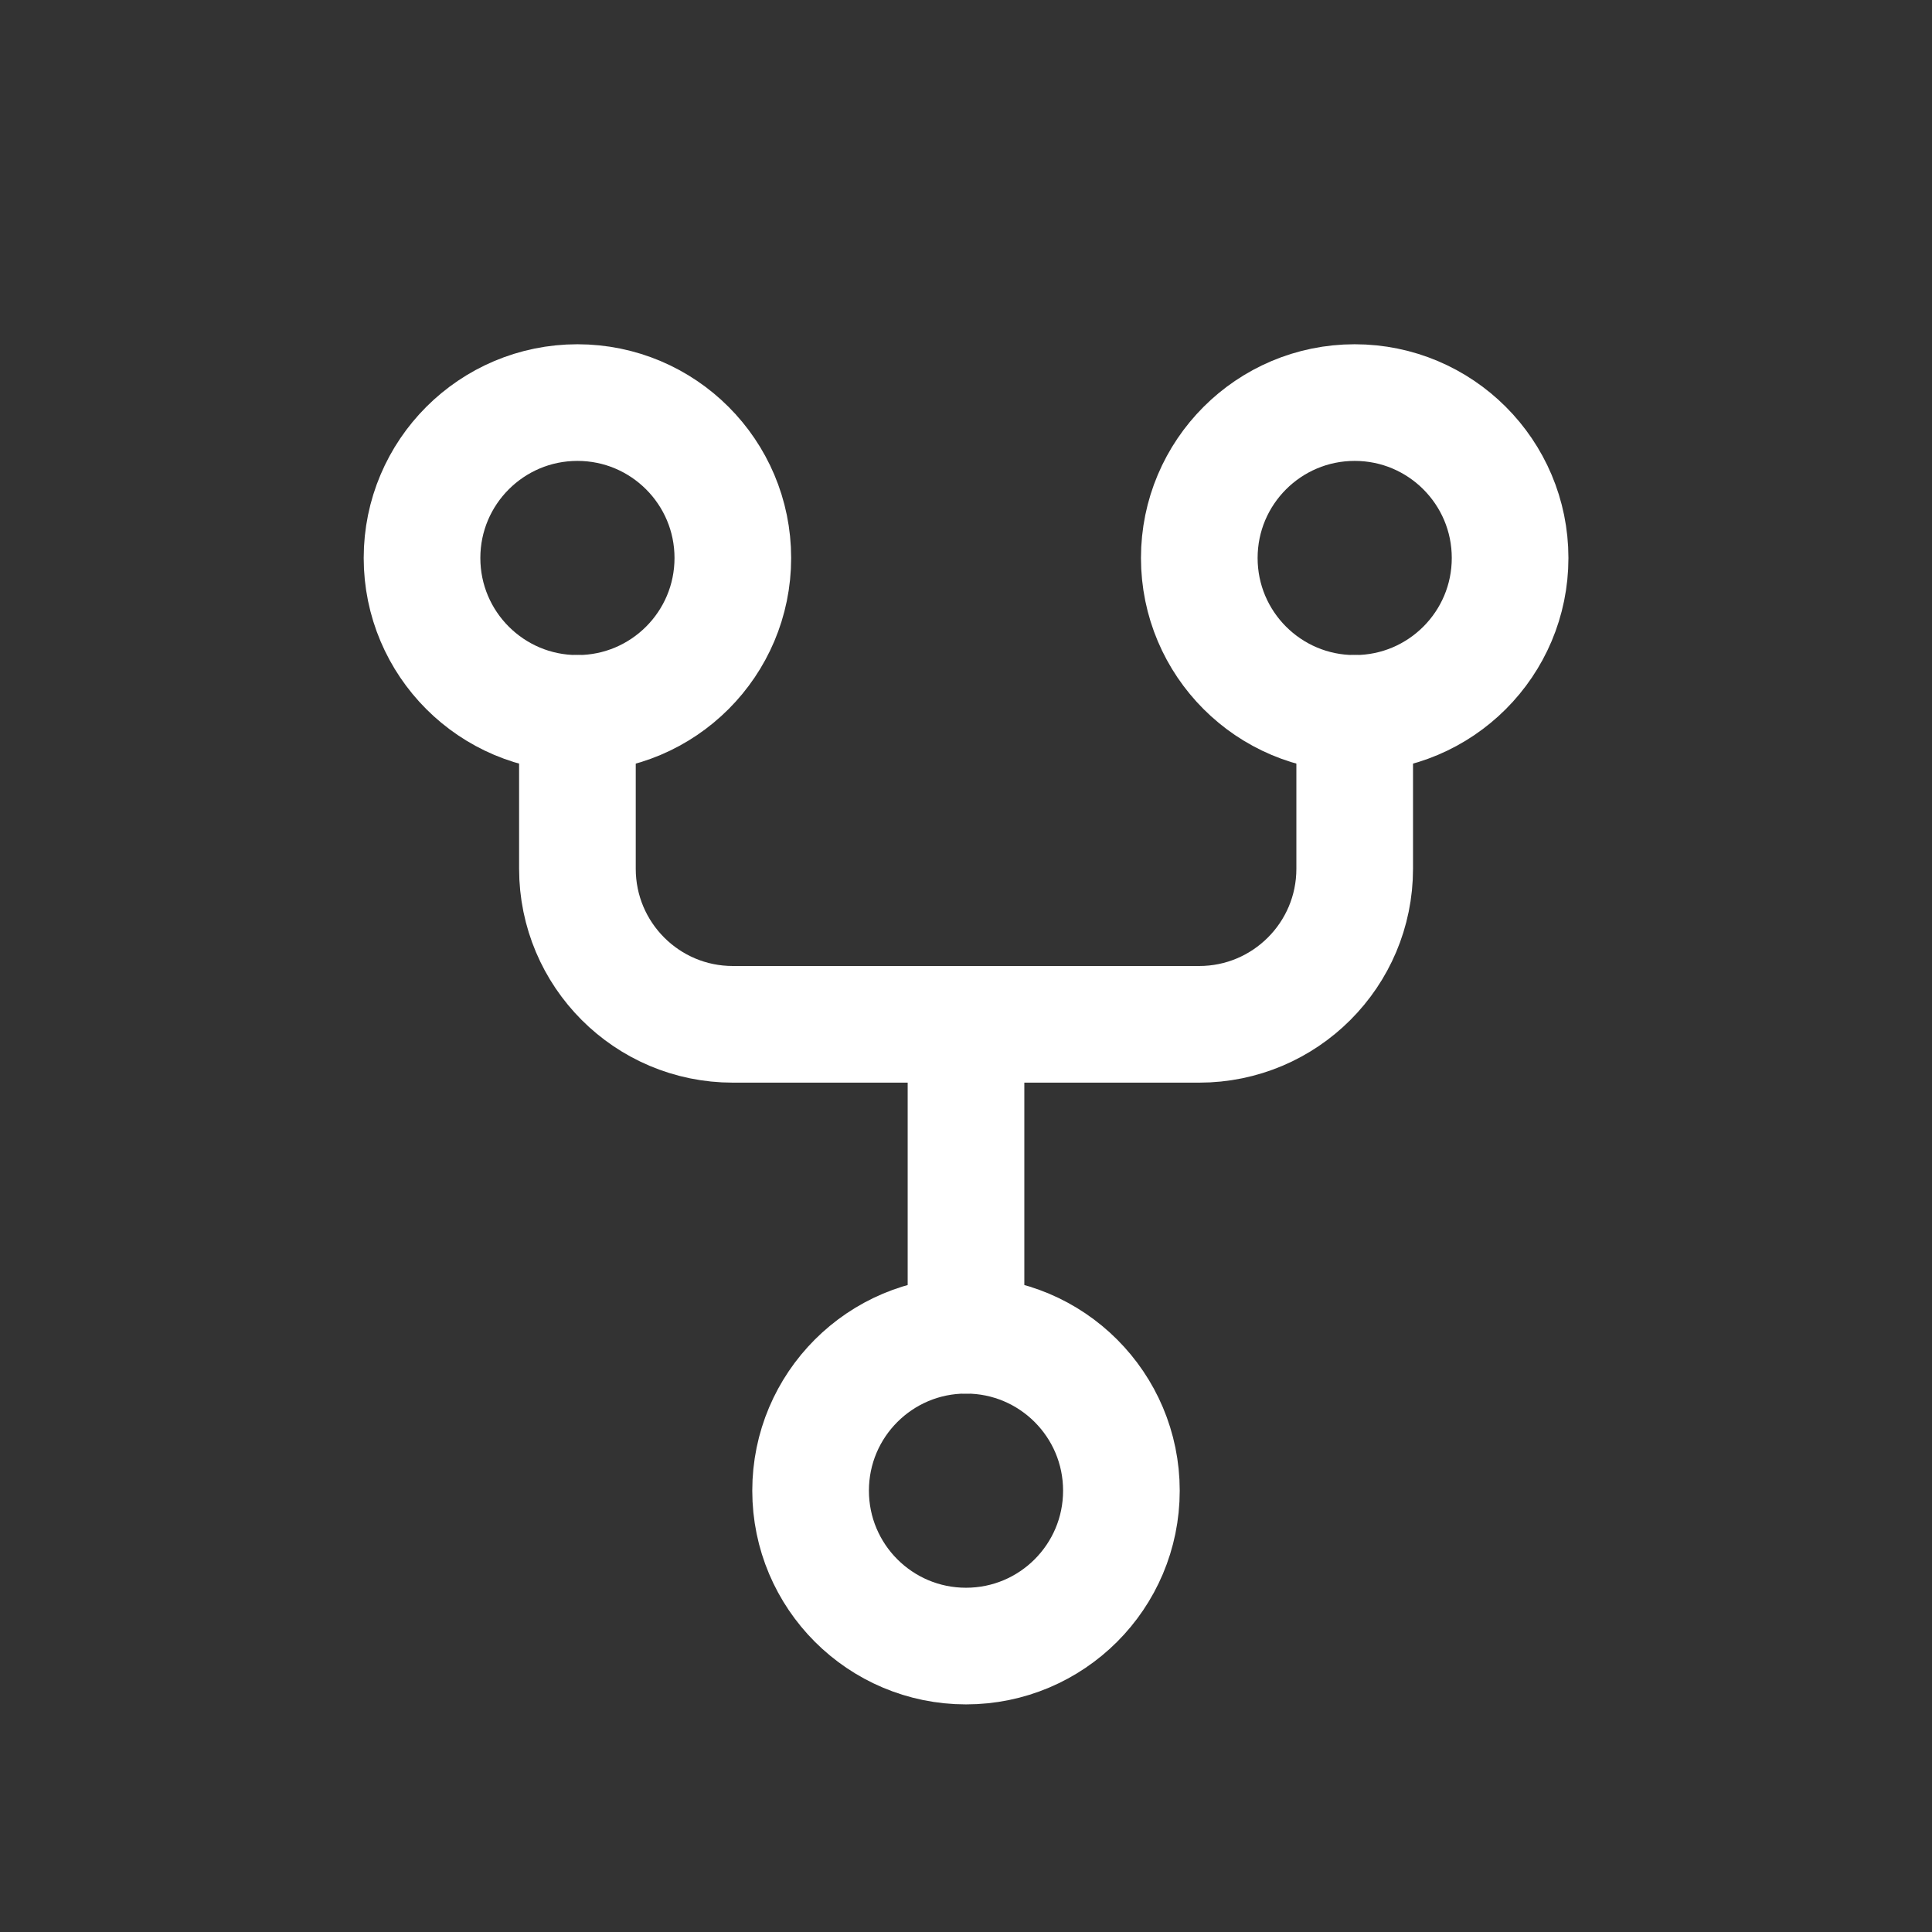
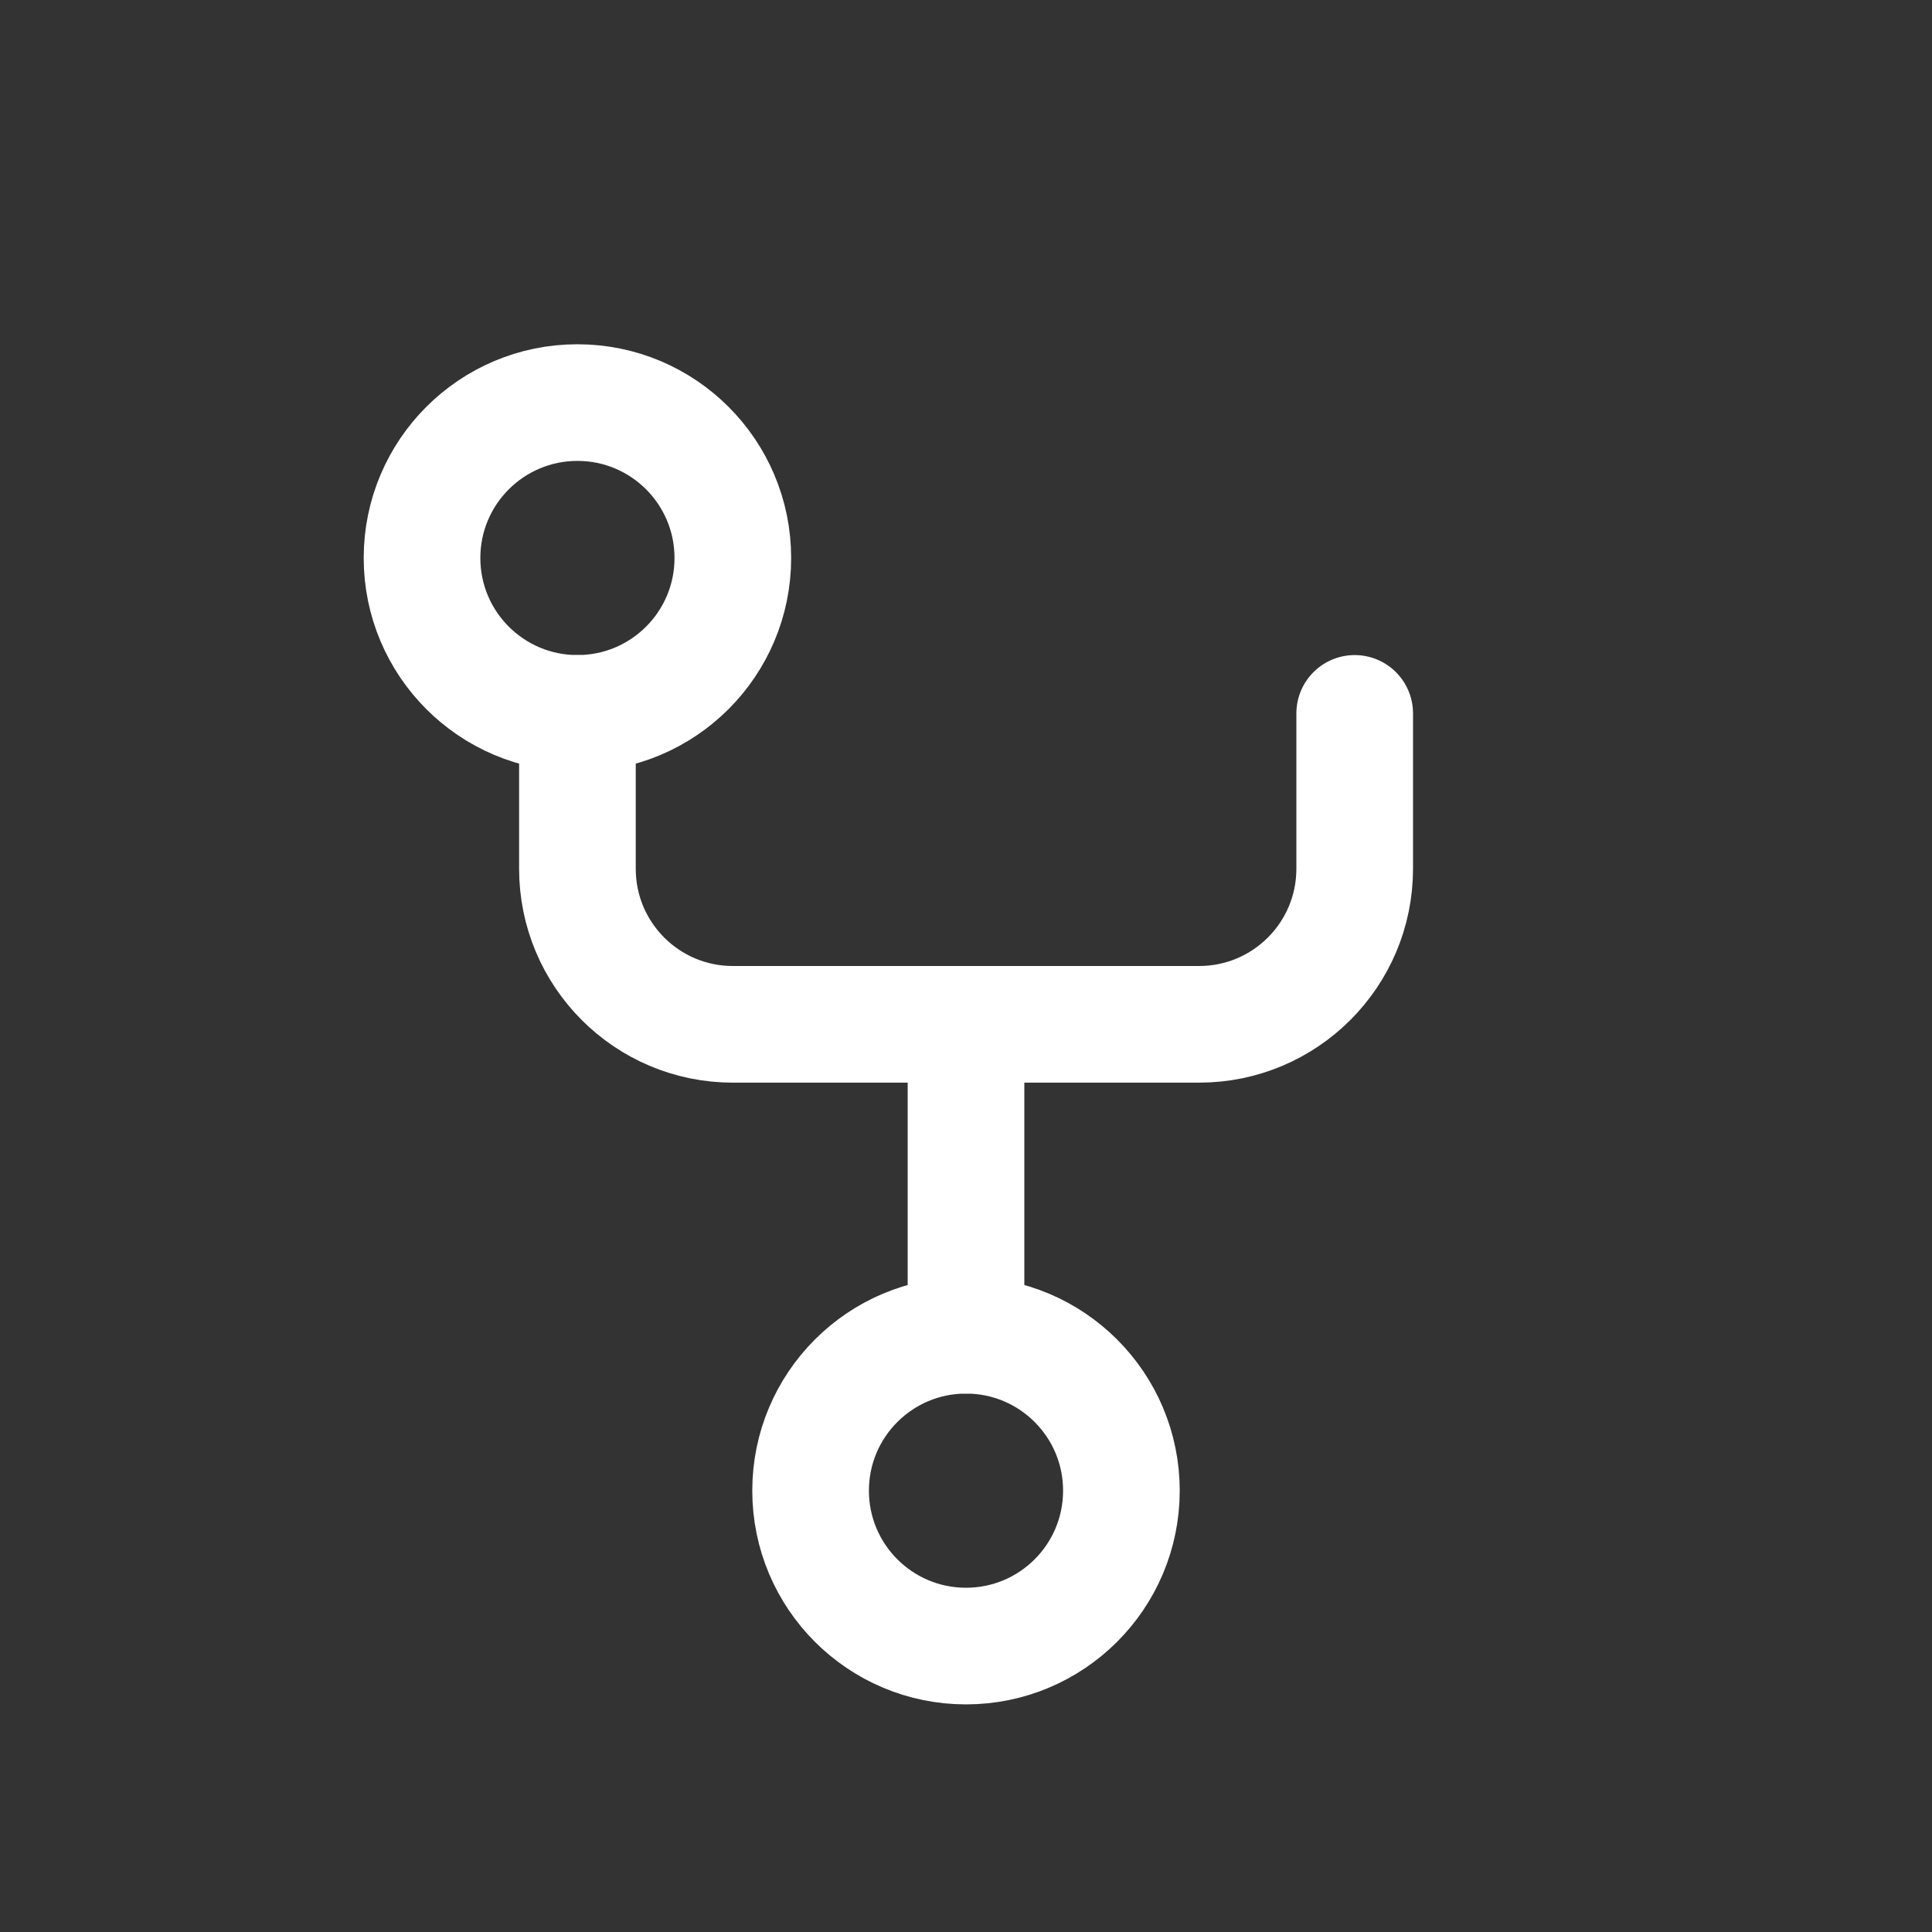
<svg xmlns="http://www.w3.org/2000/svg" width="16" height="16" viewBox="0 0 16 16" fill="none">
  <rect x="0" y="0" width="16" height="16" fill="#333333" stroke="none" />
  <circle cx="8" cy="12.345" r="1.287" stroke="white" stroke-width="0.966" stroke-linecap="round" stroke-linejoin="round" />
  <circle cx="4.782" cy="4.621" r="1.287" stroke="white" stroke-width="0.966" stroke-linecap="round" stroke-linejoin="round" />
-   <circle cx="11.219" cy="4.621" r="1.287" stroke="white" stroke-width="0.966" stroke-linecap="round" stroke-linejoin="round" />
  <path d="M4.782 5.908V7.195C4.782 7.906 5.358 8.483 6.069 8.483H9.931C10.642 8.483 11.219 7.906 11.219 7.195V5.908" stroke="white" stroke-width="0.966" stroke-linecap="round" stroke-linejoin="round" />
  <path d="M8 8.483V11.058" stroke="white" stroke-width="0.966" stroke-linecap="round" stroke-linejoin="round" />
</svg>